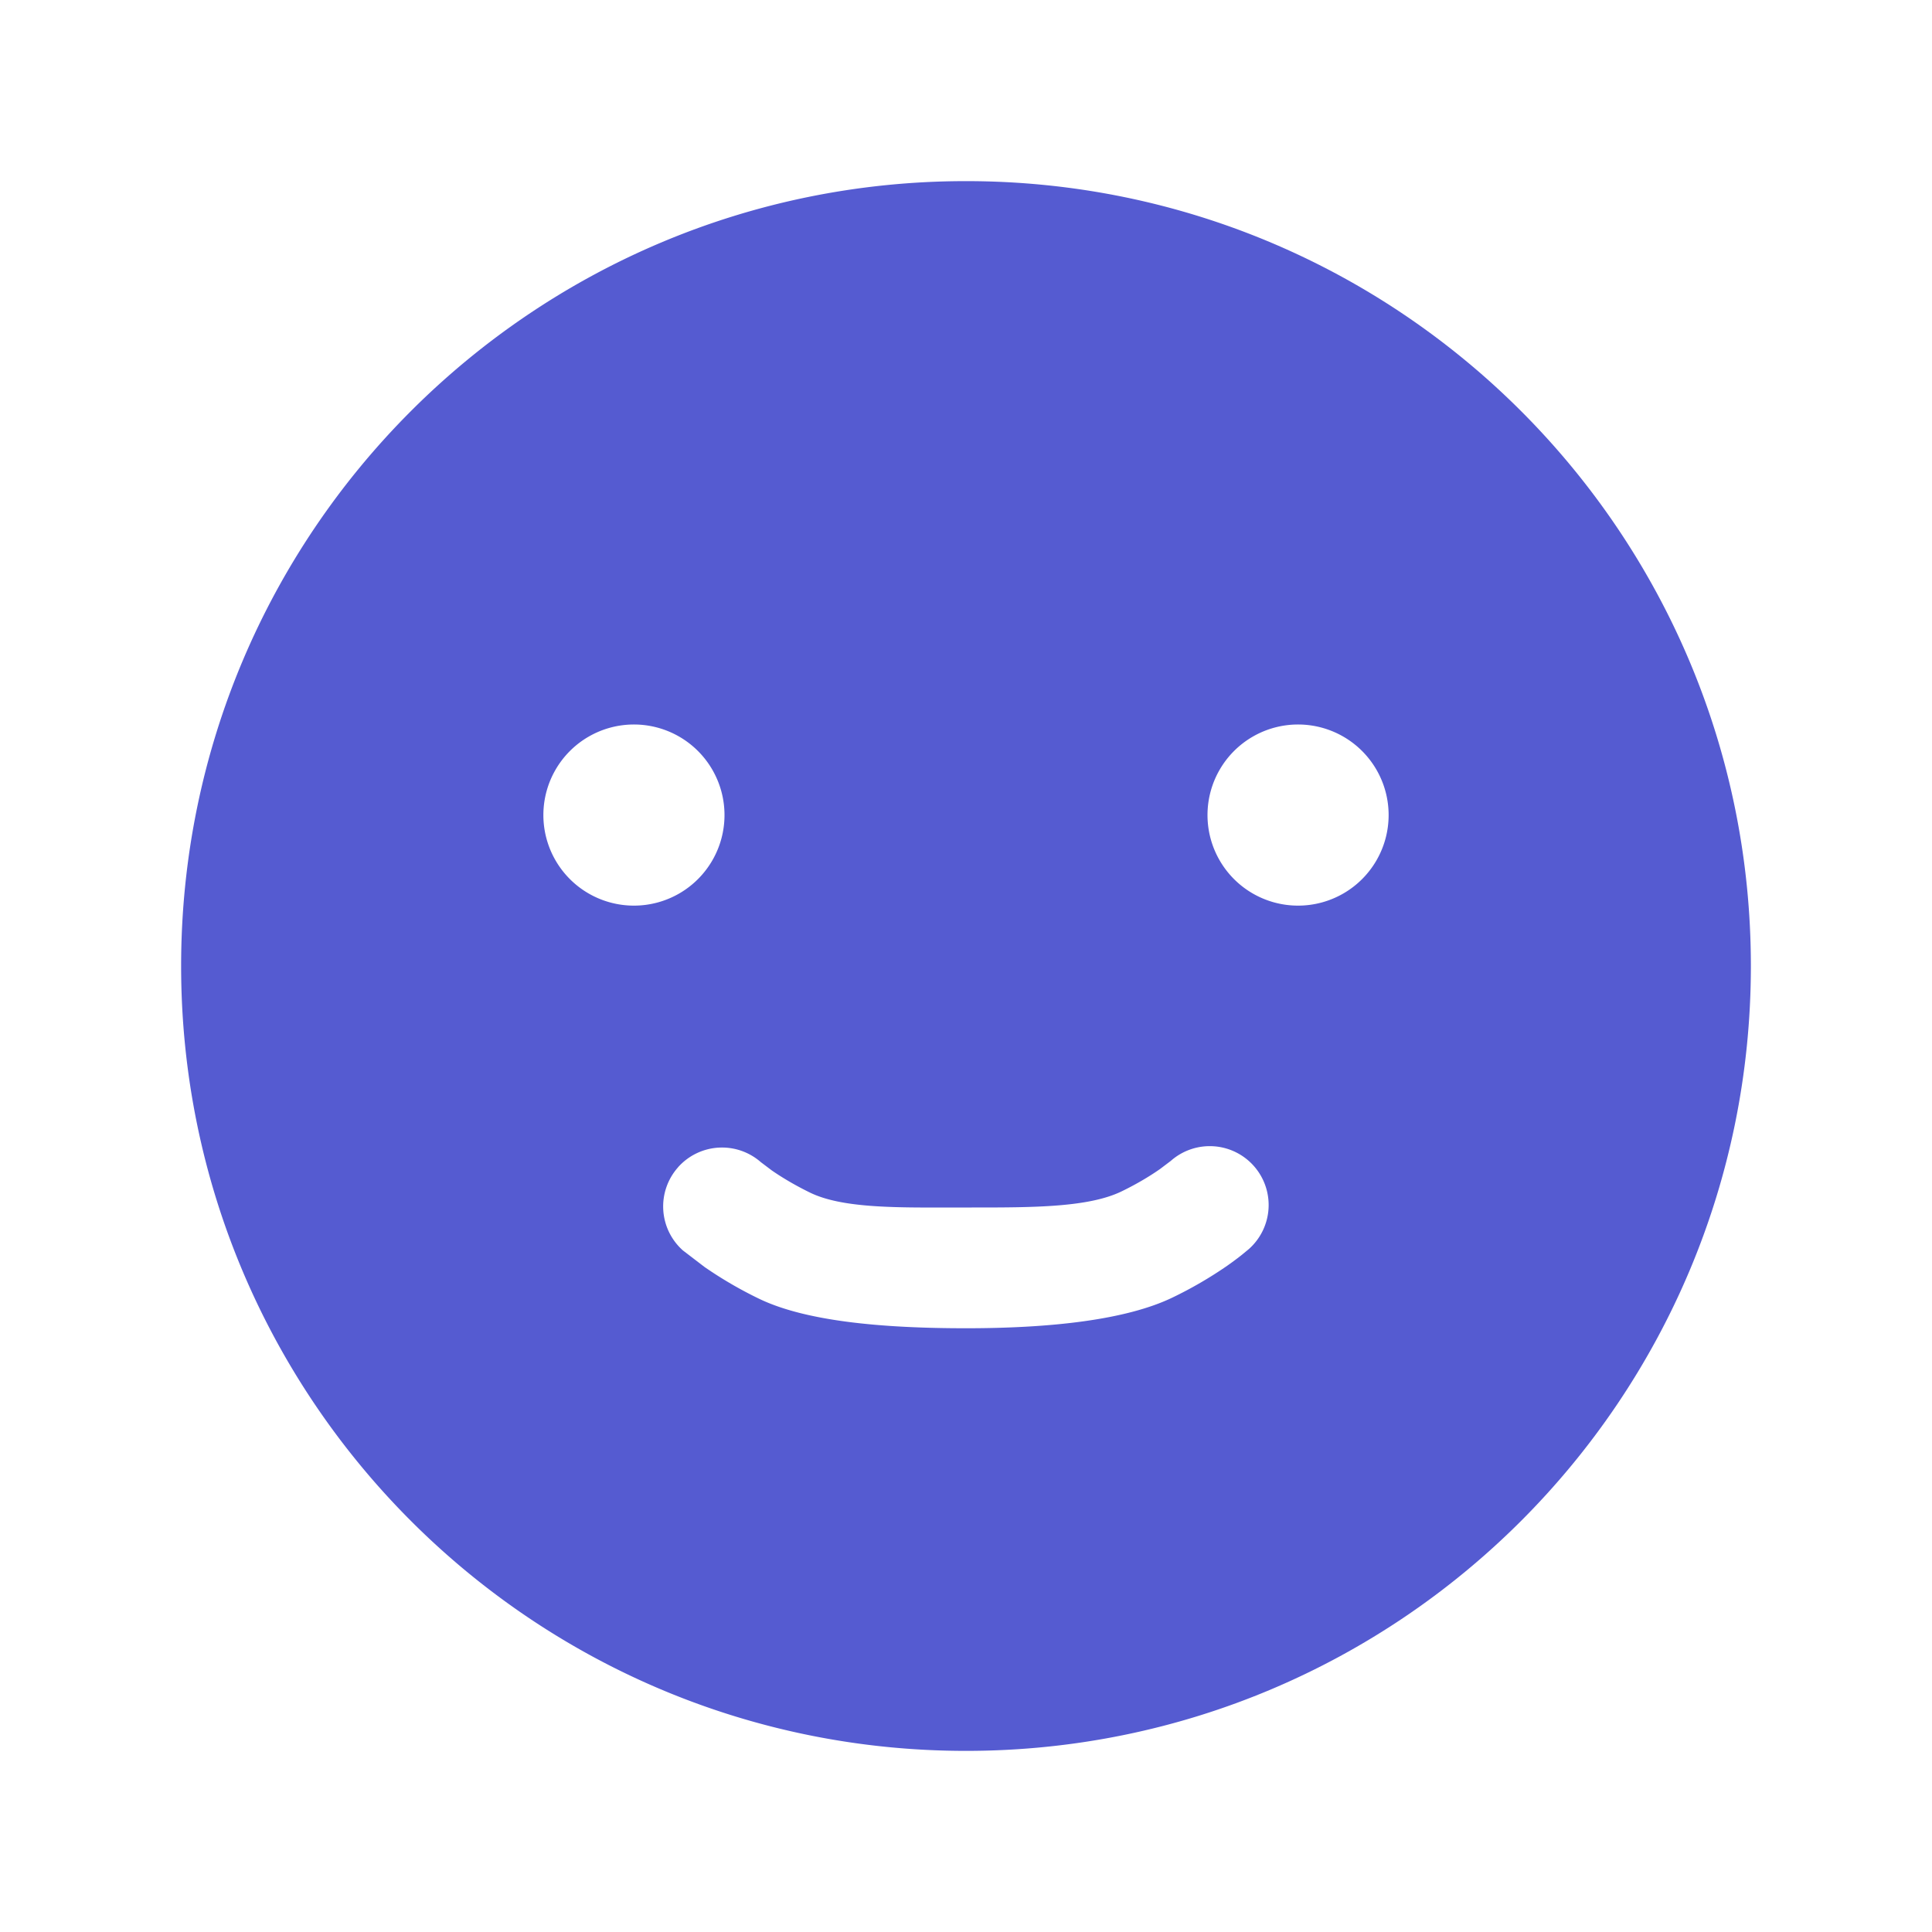
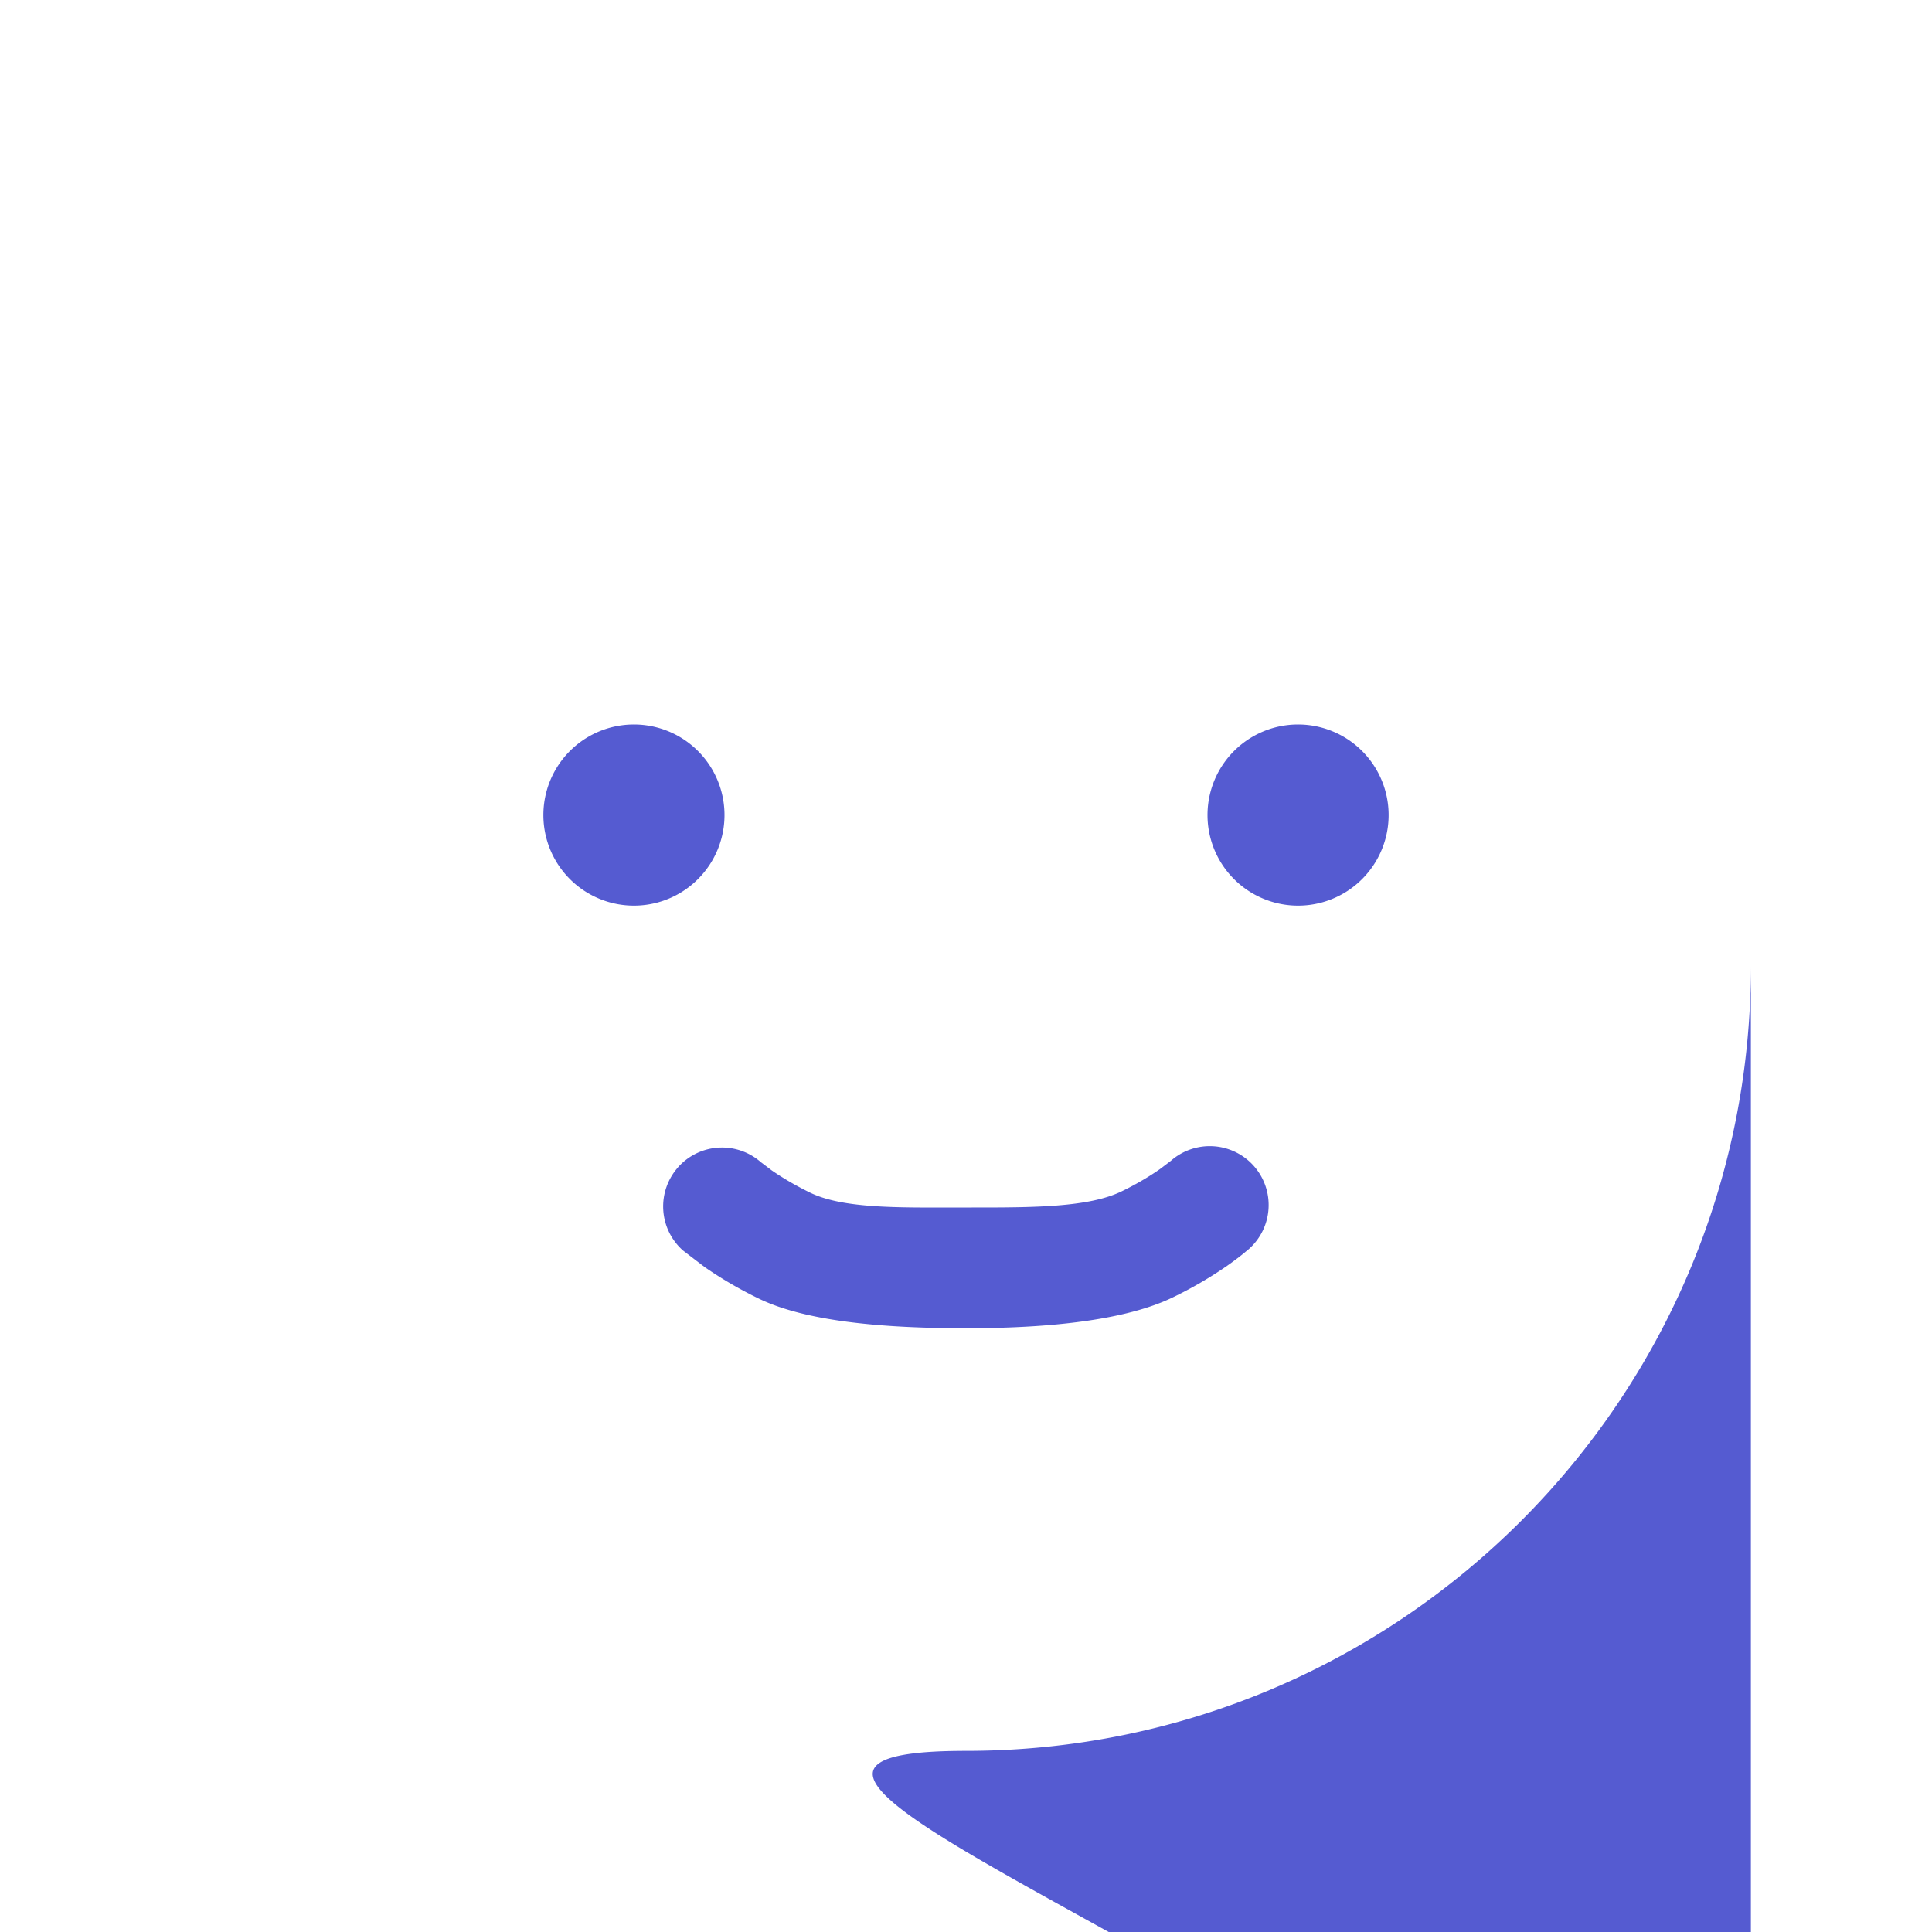
<svg xmlns="http://www.w3.org/2000/svg" width="32" height="32" fill="none">
-   <path fill="#555BD1" fill-rule="evenodd" d="M29 16c0 7.18-5.82 13-13 13S3 23.18 3 16 8.82 3 16 3s13 5.82 13 13Zm-17.77 3.334a.975.975 0 0 1 1.372-.085l.18.136c.14.097.355.232.638.37.517.25 1.369.248 2.305.245h.37c1.006 0 1.93 0 2.48-.266.283-.137.498-.273.637-.37l.18-.136a.975.975 0 0 1 1.291 1.462l-.109.09c-.06.048-.143.111-.248.185a6.715 6.715 0 0 1-.901.524c-.774.375-2.03.511-3.425.511s-2.657-.116-3.43-.49a6.721 6.721 0 0 1-.901-.525l-.358-.274a.975.975 0 0 1-.08-1.377ZM12 13.5a1.5 1.5 0 1 1-3 0 1.5 1.5 0 0 1 3 0Zm11 0a1.5 1.5 0 1 1-3 0 1.5 1.5 0 0 1 3 0Z" clip-rule="evenodd" />
+   <path fill="#555BD1" fill-rule="evenodd" d="M29 16c0 7.18-5.82 13-13 13s13 5.82 13 13Zm-17.77 3.334a.975.975 0 0 1 1.372-.085l.18.136c.14.097.355.232.638.37.517.25 1.369.248 2.305.245h.37c1.006 0 1.93 0 2.48-.266.283-.137.498-.273.637-.37l.18-.136a.975.975 0 0 1 1.291 1.462l-.109.09c-.06.048-.143.111-.248.185a6.715 6.715 0 0 1-.901.524c-.774.375-2.03.511-3.425.511s-2.657-.116-3.43-.49a6.721 6.721 0 0 1-.901-.525l-.358-.274a.975.975 0 0 1-.08-1.377ZM12 13.5a1.5 1.5 0 1 1-3 0 1.5 1.5 0 0 1 3 0Zm11 0a1.5 1.5 0 1 1-3 0 1.5 1.5 0 0 1 3 0Z" clip-rule="evenodd" />
</svg>